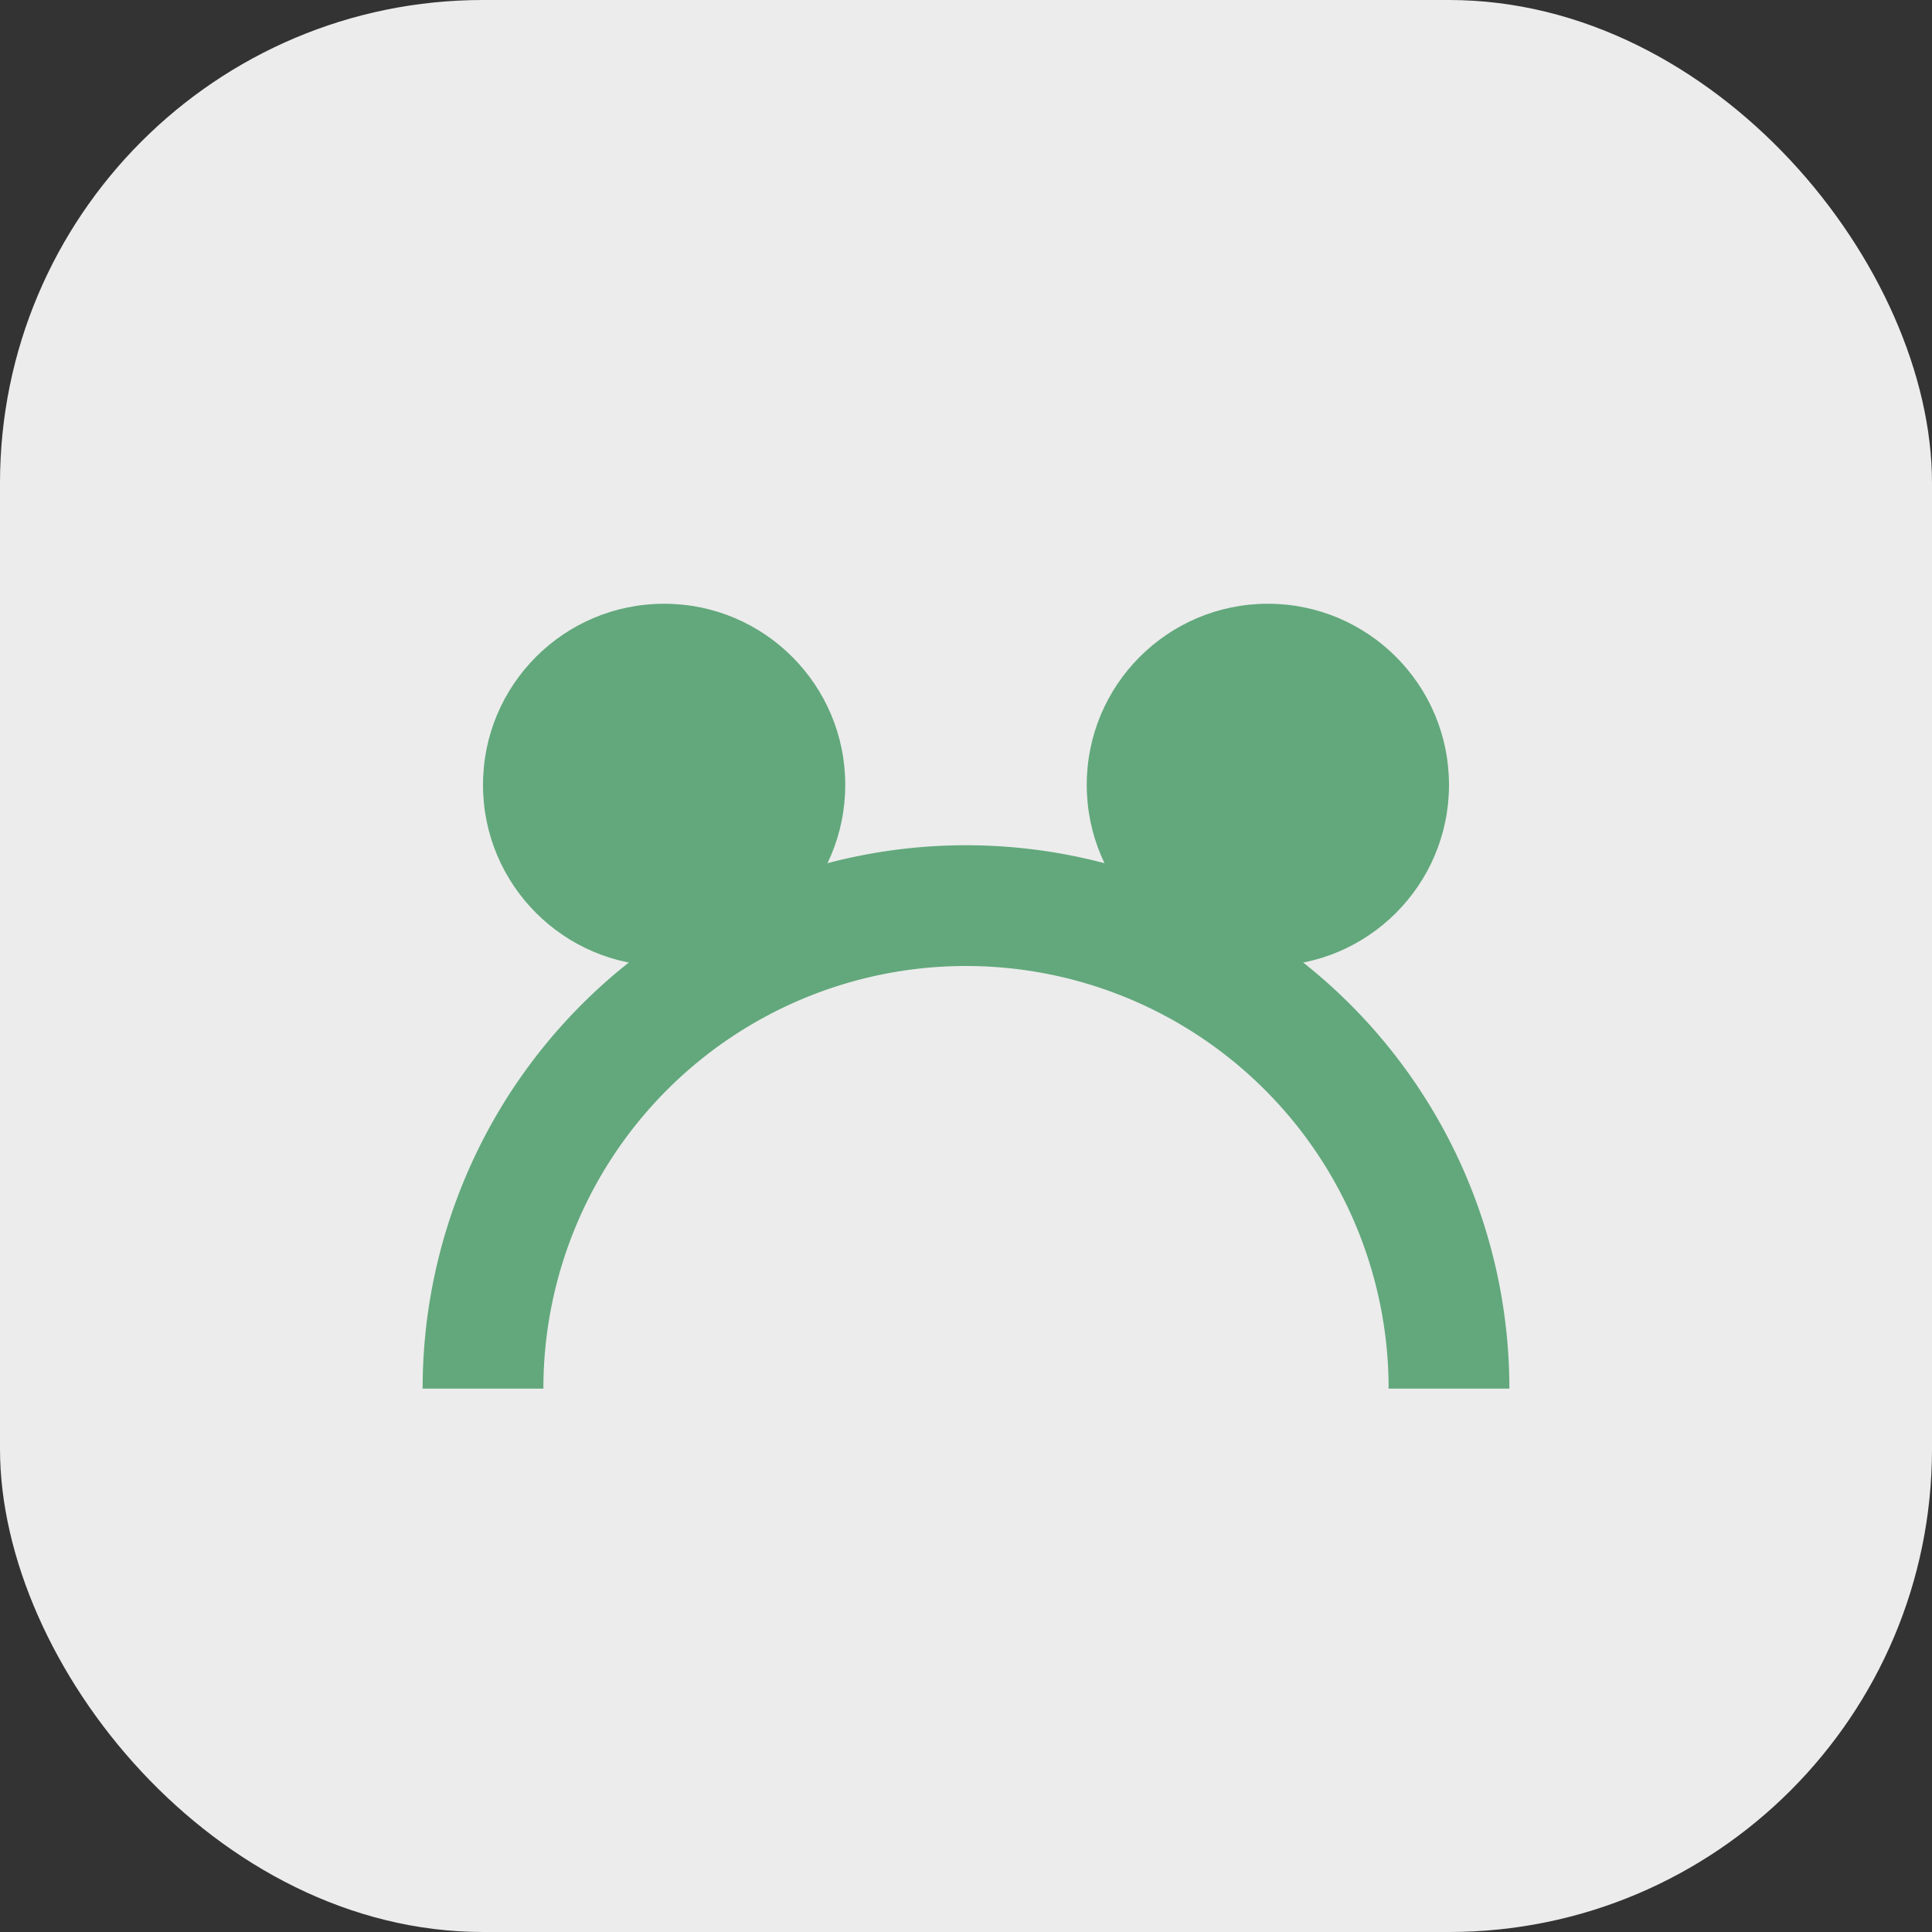
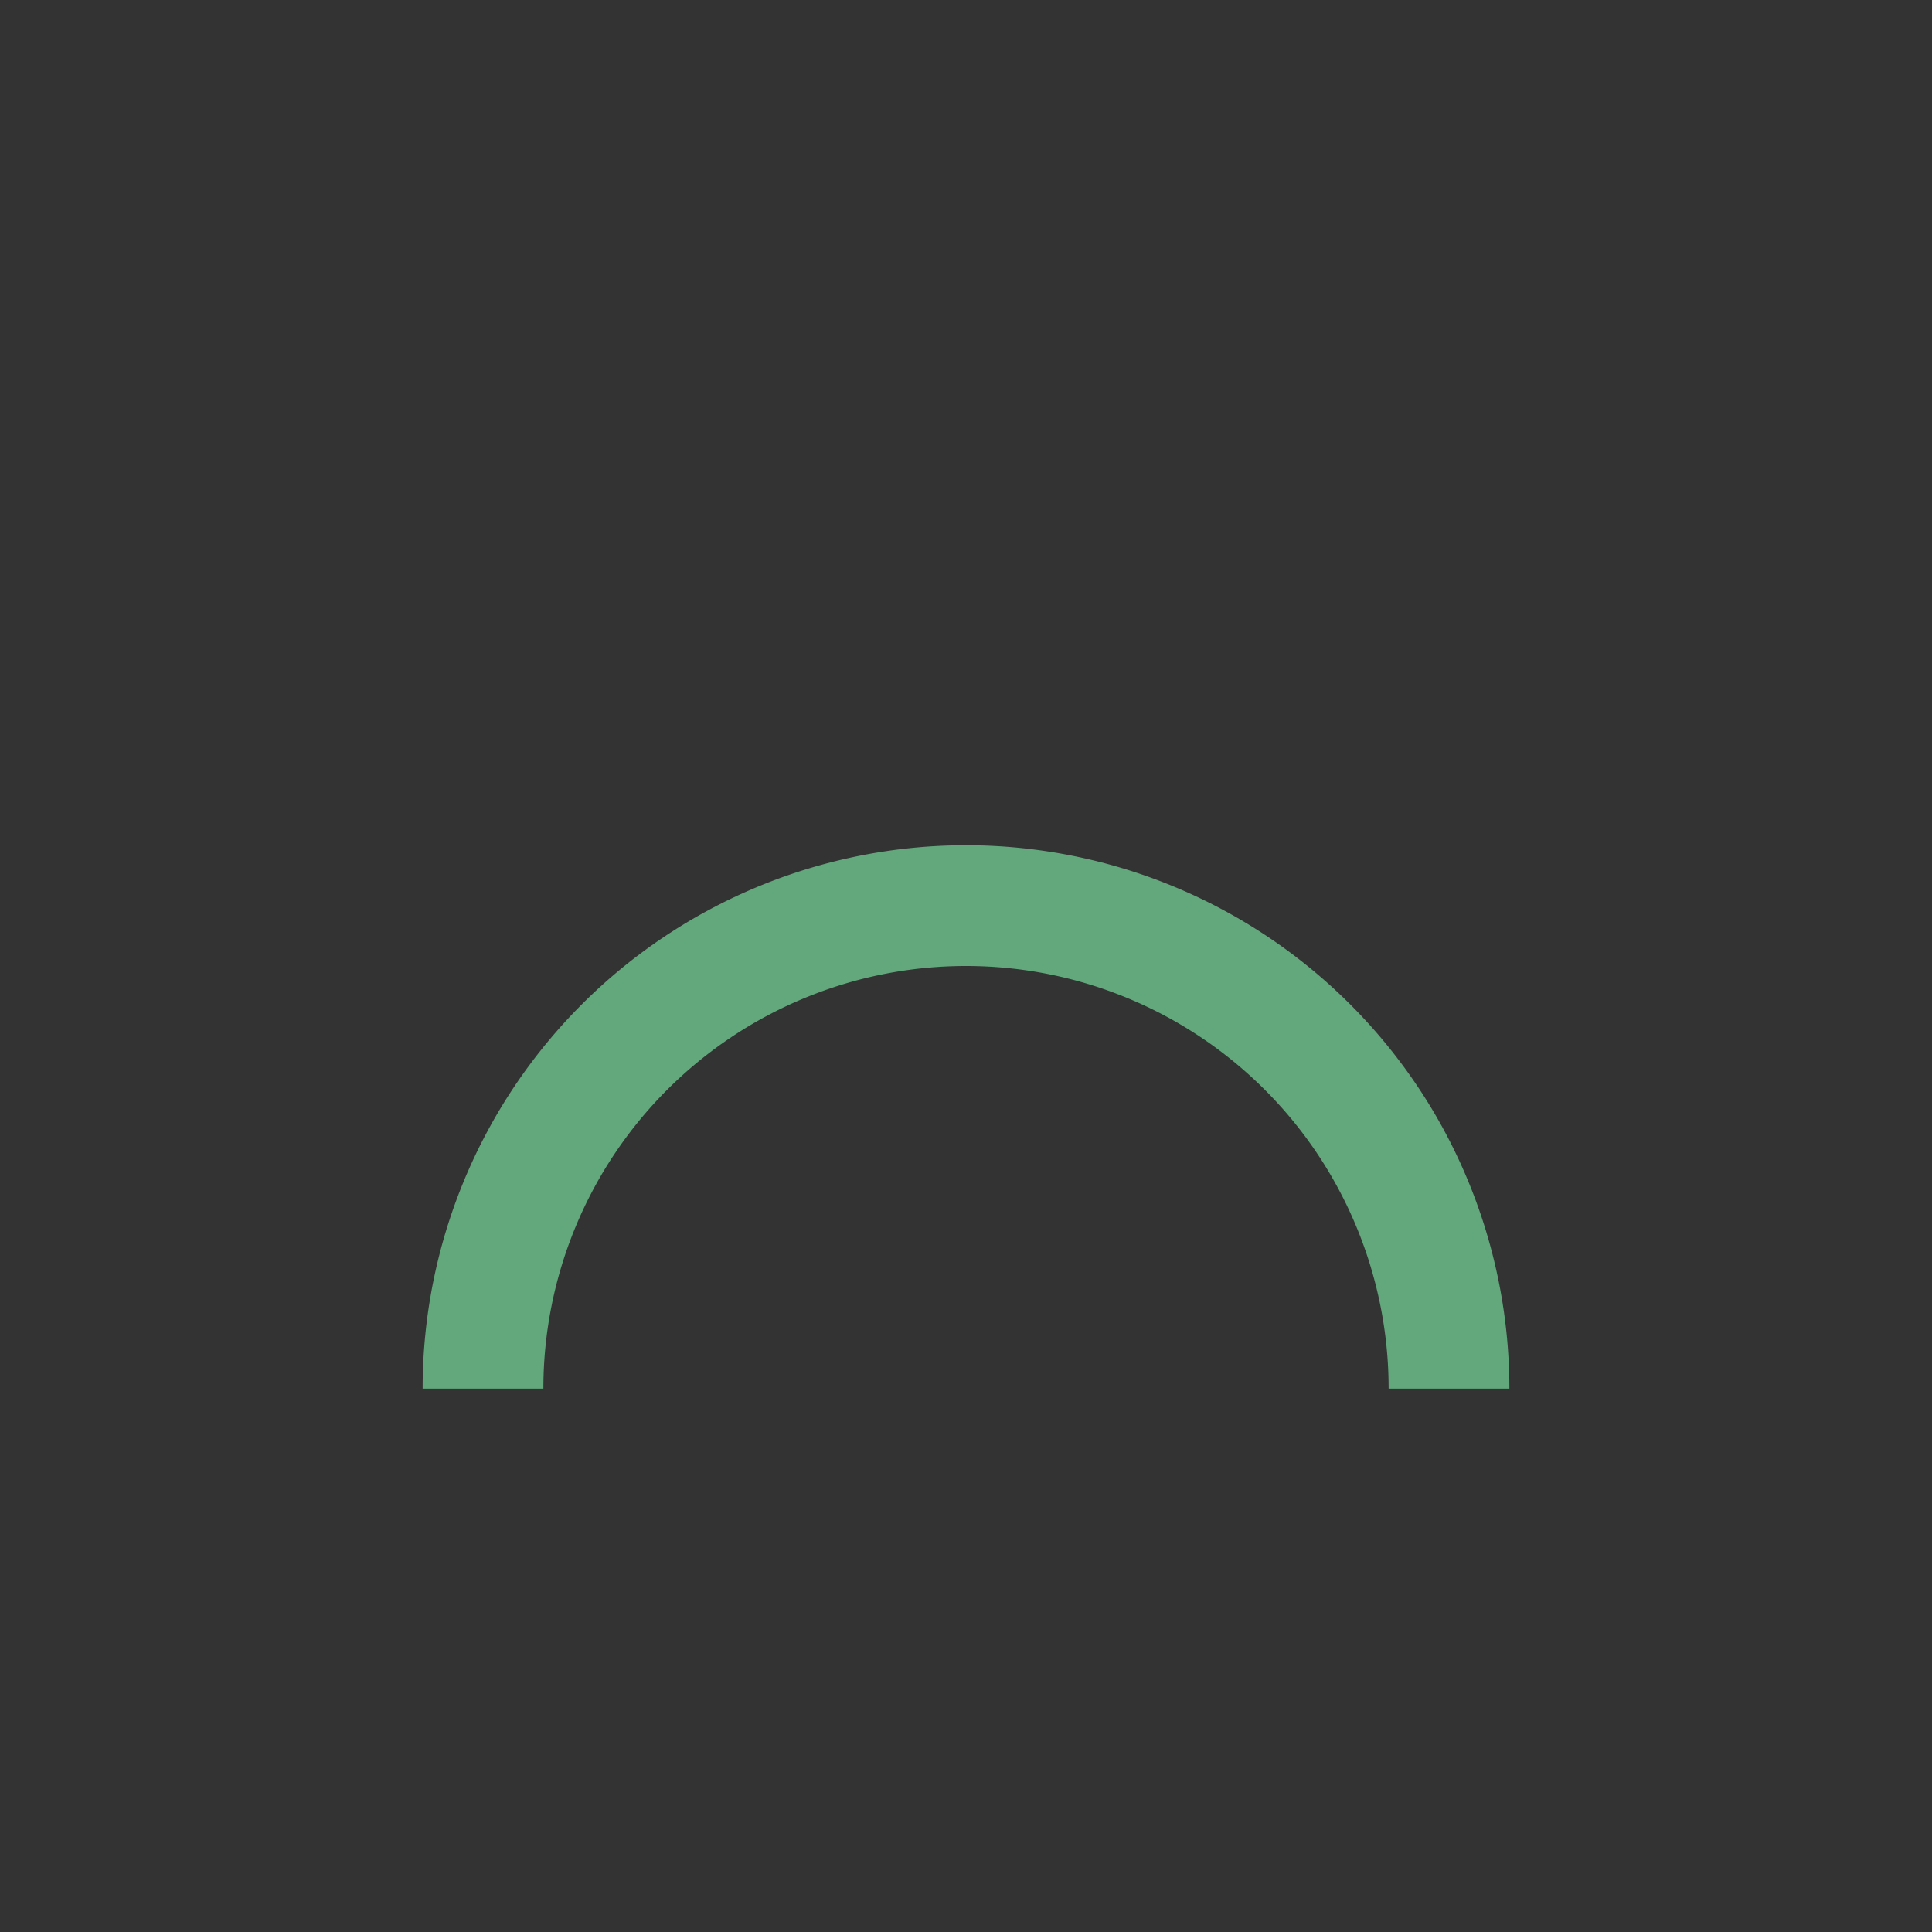
<svg xmlns="http://www.w3.org/2000/svg" width="32" height="32" viewBox="0 0 32 32">
  <rect x="0" y="0" width="32" height="32" fill="#333333" stroke="none" />
-   <rect width="32" height="32" rx="8" fill="#ececec" />
-   <circle cx="11" cy="13" r="3" fill="#62a87c" />
-   <circle cx="21" cy="13" r="3" fill="#62a87c" />
  <path d="M8 23a6 6 0 0 1 16 0" stroke="#62a87c" stroke-width="2" fill="none" />
</svg>